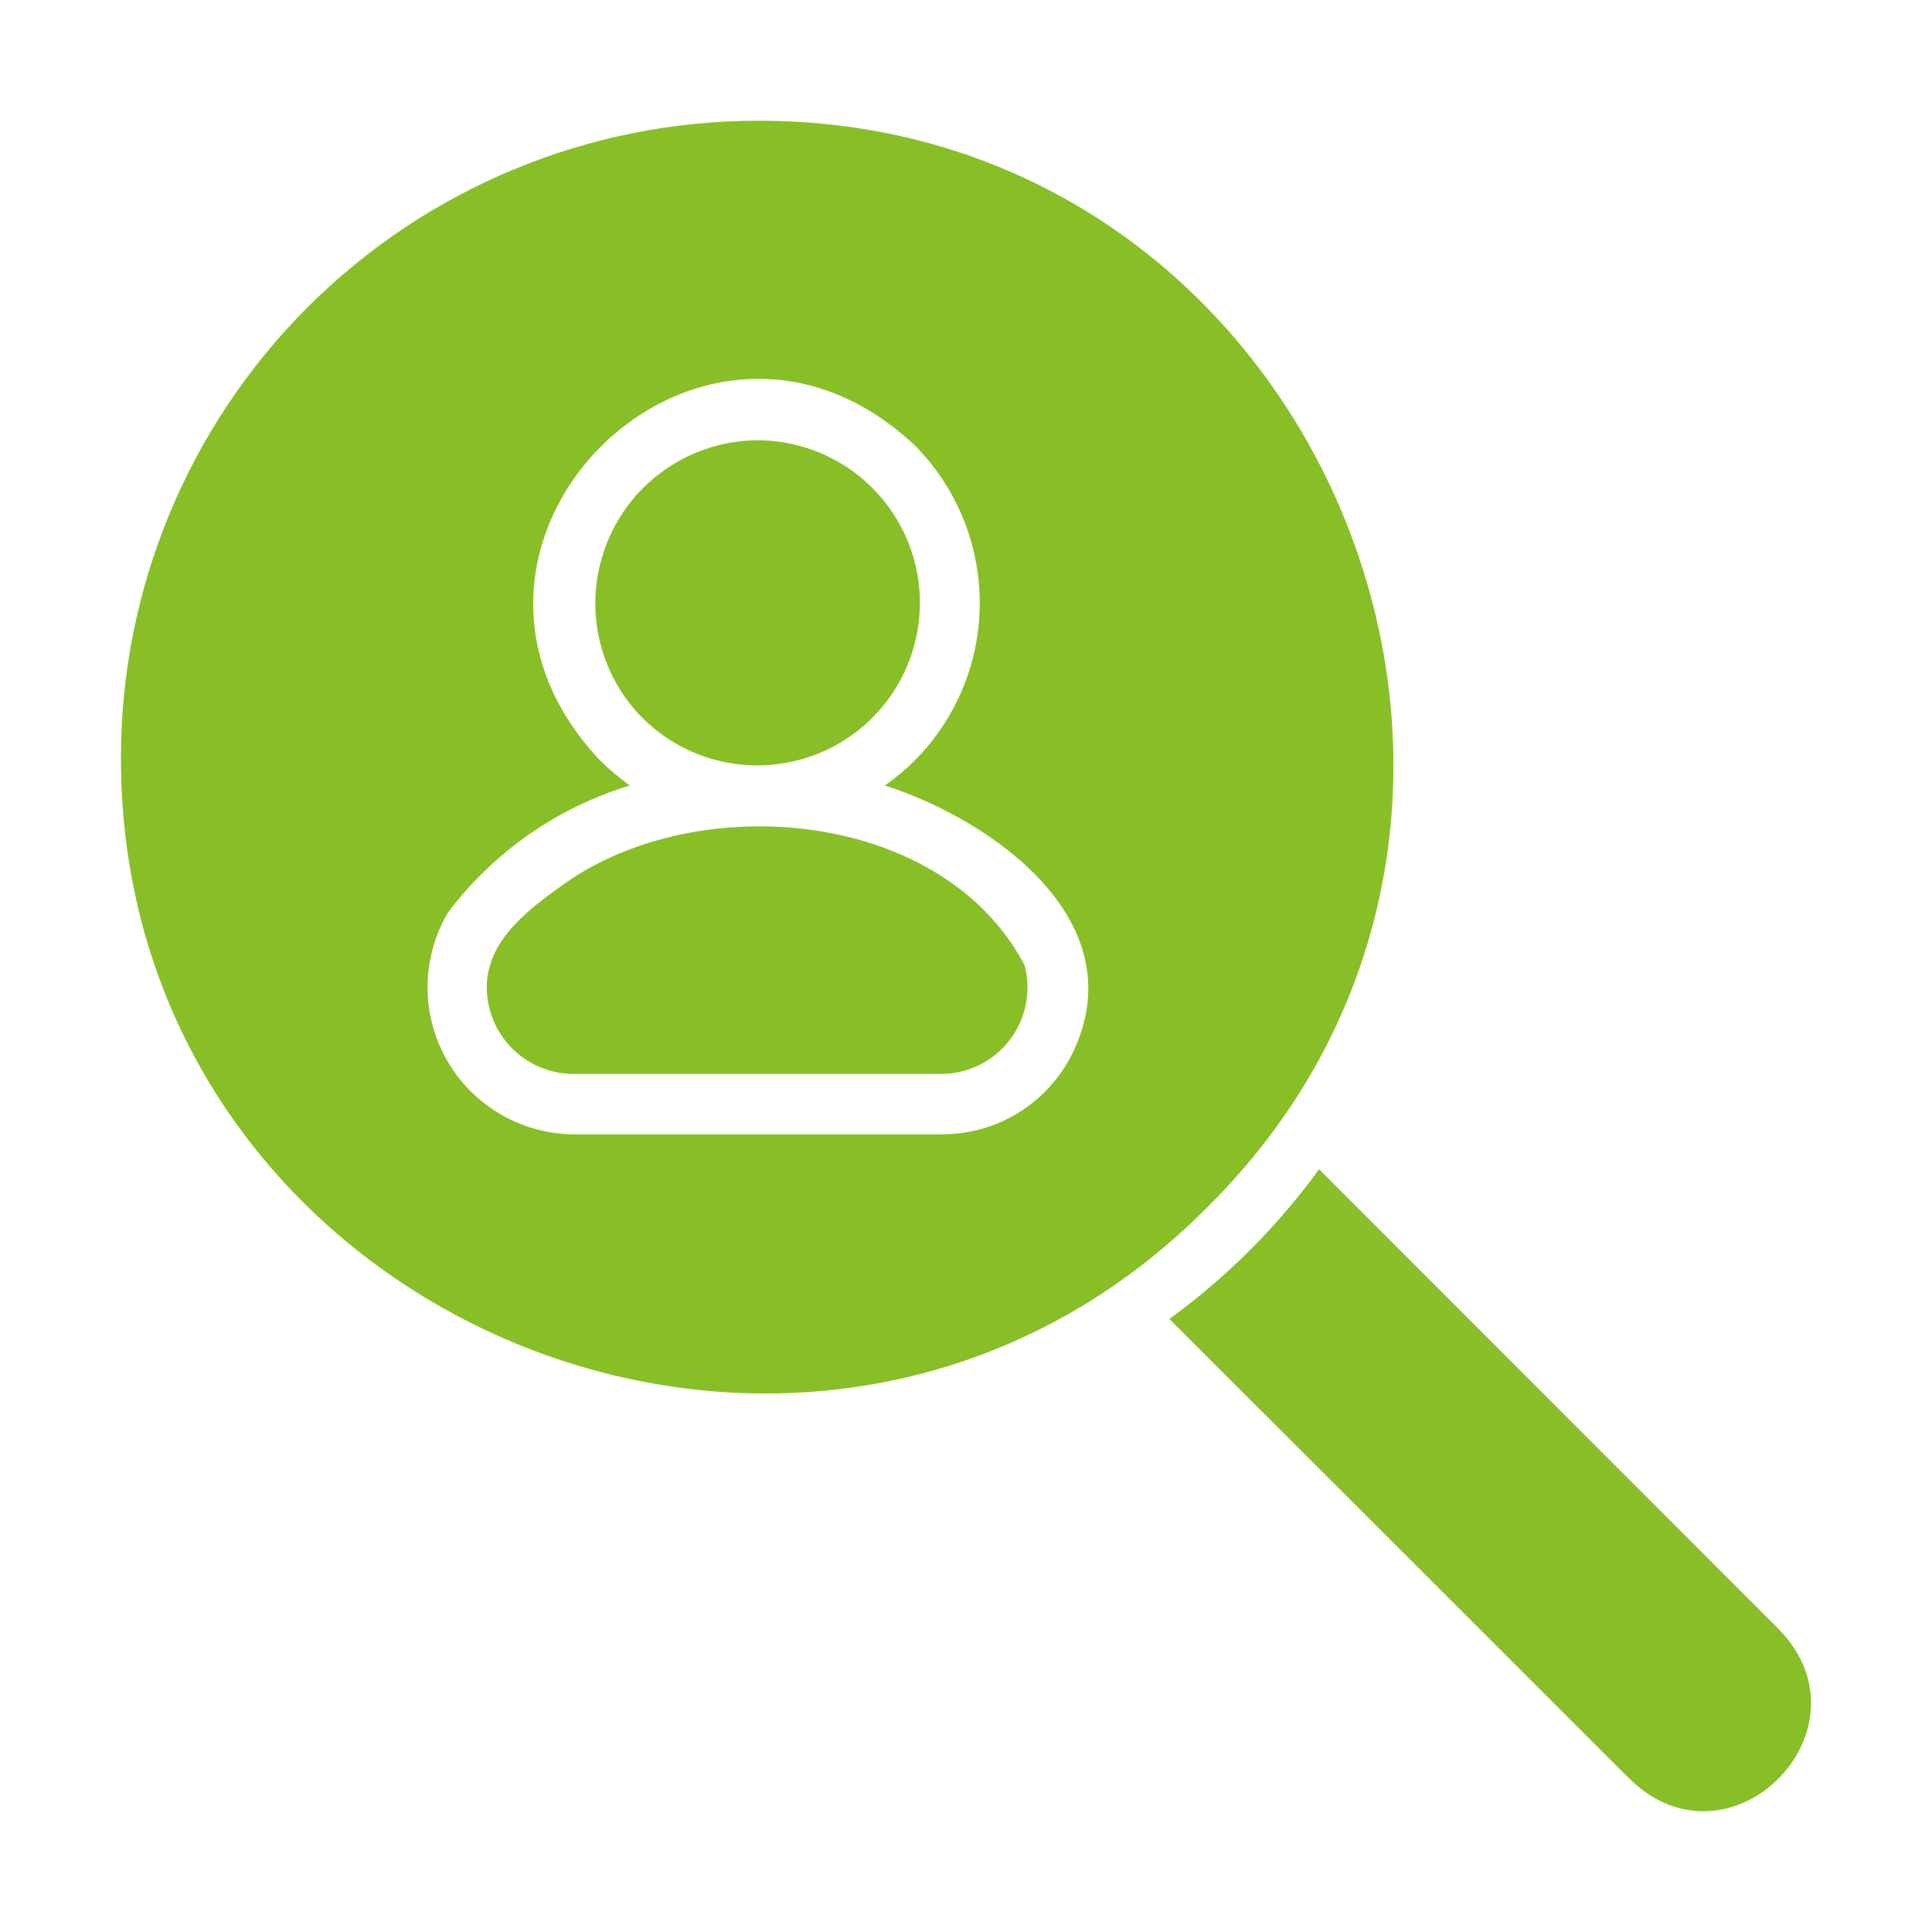
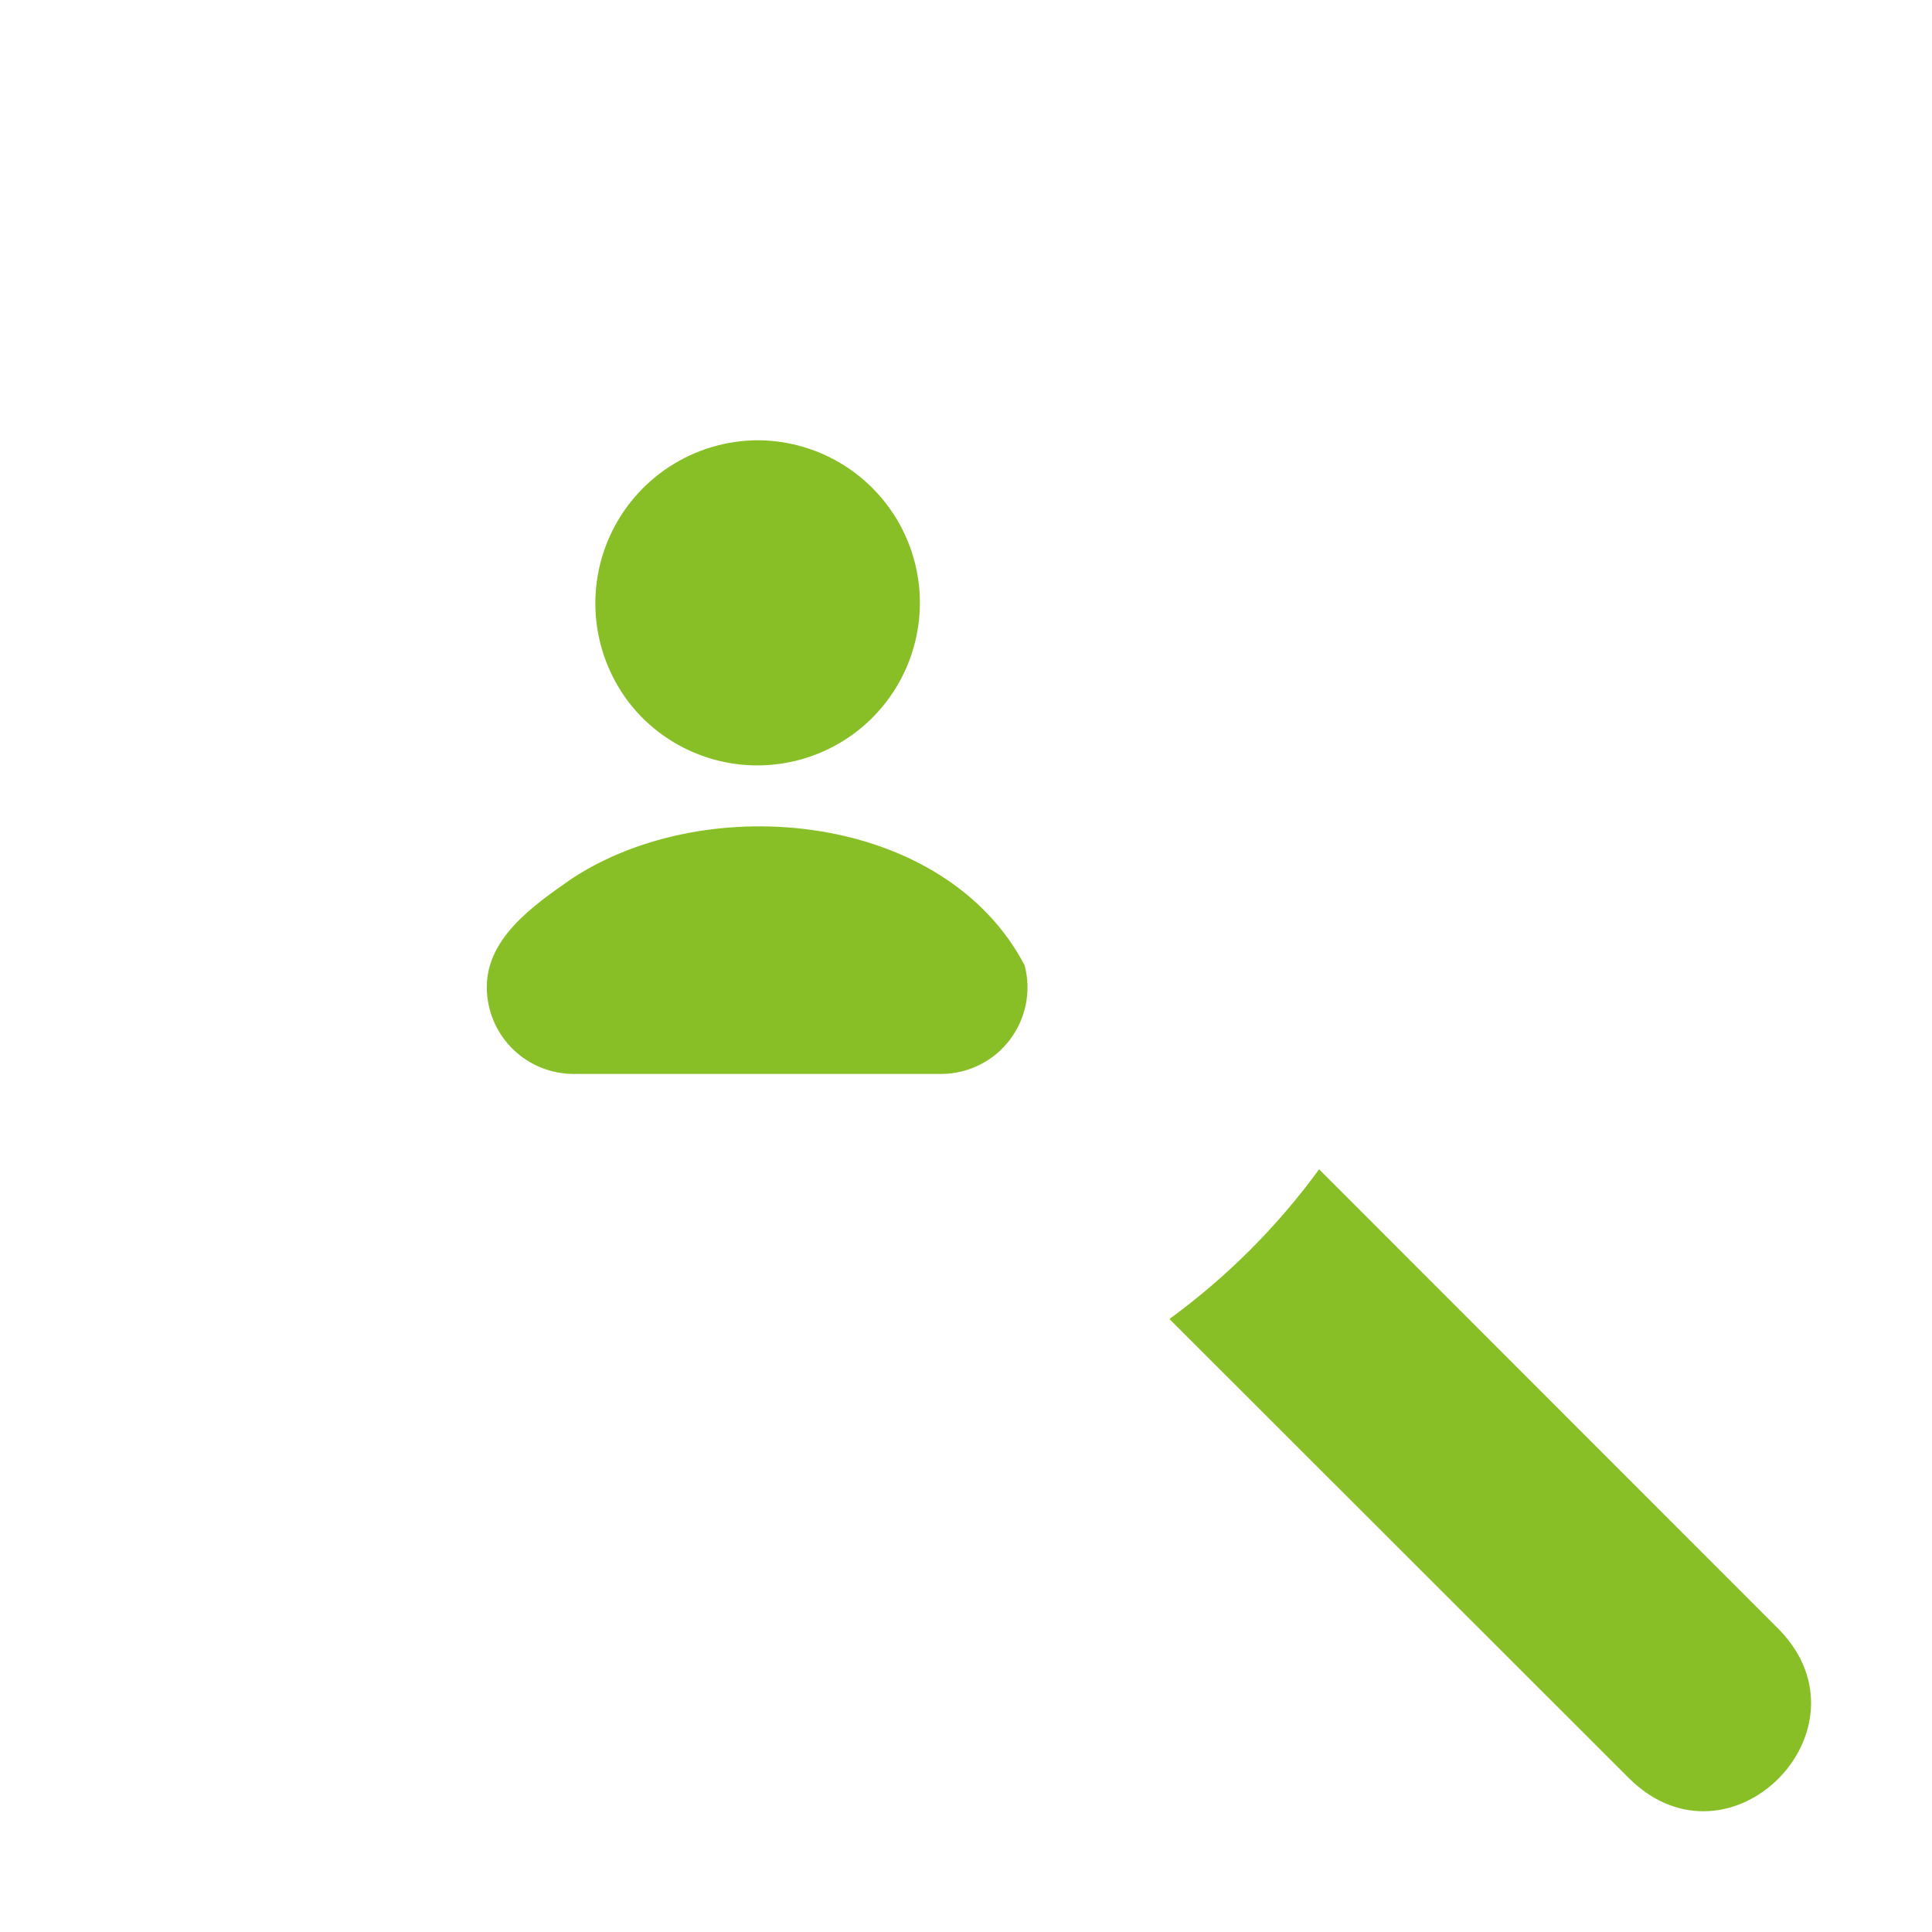
<svg xmlns="http://www.w3.org/2000/svg" width="52" height="52" viewBox="0 0 52 52" fill="none">
-   <path d="M32.492 32.495C43.245 21.852 35.534 3.209 20.382 3.25C15.841 3.255 11.488 5.061 8.277 8.272C5.066 11.483 3.26 15.836 3.255 20.377C3.226 35.539 21.833 43.244 32.492 32.495ZM28.935 28.199C28.629 28.895 28.126 29.487 27.488 29.901C26.85 30.315 26.105 30.533 25.345 30.53H15.421C14.726 30.522 14.046 30.331 13.449 29.978C12.852 29.624 12.358 29.12 12.017 28.515C11.677 27.91 11.501 27.226 11.508 26.532C11.516 25.838 11.705 25.158 12.058 24.56C13.287 22.93 15.002 21.733 16.955 21.141C16.666 20.937 16.394 20.709 16.143 20.459C10.709 14.678 18.83 6.554 24.622 11.988C25.74 13.114 26.368 14.636 26.37 16.222C26.371 17.809 25.746 19.332 24.63 20.459C24.378 20.709 24.107 20.937 23.818 21.142C26.732 22.08 30.472 24.759 28.935 28.199Z" fill="#88BF26" />
  <path d="M17.101 19.119C17.585 19.668 18.198 20.086 18.885 20.336C19.572 20.587 20.311 20.661 21.034 20.552C21.757 20.444 22.442 20.155 23.025 19.714C23.608 19.273 24.071 18.692 24.371 18.026C24.672 17.359 24.801 16.628 24.747 15.899C24.692 15.17 24.456 14.466 24.059 13.852C23.662 13.237 23.118 12.732 22.475 12.383C21.833 12.033 21.113 11.85 20.382 11.85C19.543 11.856 18.723 12.102 18.019 12.56C17.315 13.018 16.758 13.668 16.412 14.433C16.067 15.198 15.948 16.047 16.07 16.877C16.193 17.708 16.55 18.486 17.101 19.119ZM27.578 25.982C25.422 21.867 19.055 21.237 15.388 23.65C14.354 24.374 13.016 25.285 13.106 26.705C13.141 27.297 13.399 27.854 13.829 28.262C14.259 28.67 14.828 28.9 15.42 28.905H25.345C25.7 28.903 26.049 28.819 26.367 28.66C26.685 28.502 26.962 28.273 27.177 27.99C27.392 27.708 27.541 27.381 27.61 27.033C27.68 26.685 27.669 26.325 27.578 25.982ZM47.89 43.865L35.504 31.472C34.378 33.016 33.019 34.375 31.475 35.501L43.869 47.886C46.573 50.518 50.494 46.547 47.889 43.865H47.89Z" fill="#88BF26" />
</svg>